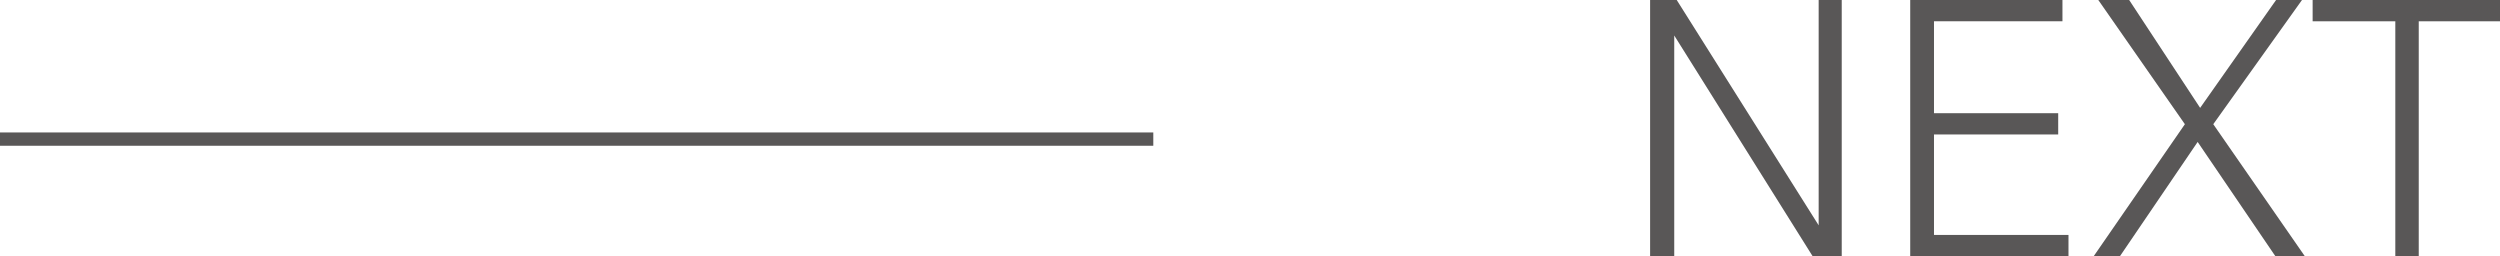
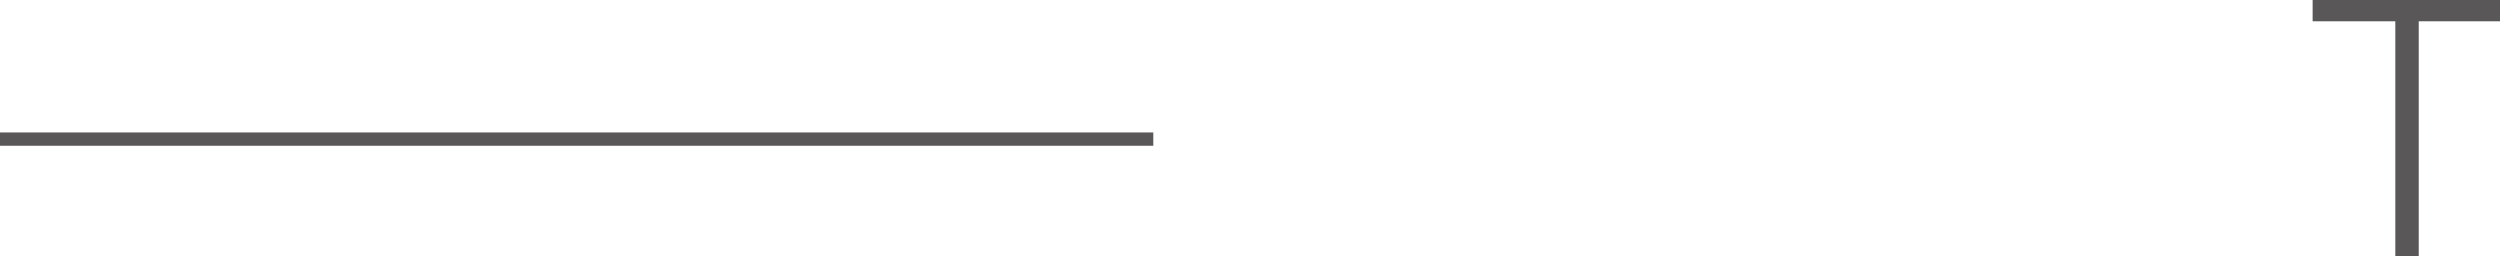
<svg xmlns="http://www.w3.org/2000/svg" viewBox="0 0 140.9 14.44">
  <defs>
    <style>.cls-1{fill:#595757;}.cls-2{fill:none;stroke:#595757;stroke-miterlimit:10;stroke-width:0.75px;}</style>
  </defs>
  <title>intnav_next</title>
  <g id="レイヤー_2" data-name="レイヤー 2">
    <g id="レイヤー_1-2" data-name="レイヤー 1">
-       <path class="cls-1" d="M93,0H94.5l8,12.7h0V0h1.3V14.44h-1.64L94.36,2h0V14.44H93Z" />
-       <path class="cls-1" d="M107.66,14.44V0h8.58V1.2H109V6.38h7v1.2h-7v5.66h7.58v1.2Z" />
-       <path class="cls-1" d="M119.48,14.44H118L123.14,7l-4.88-7H120L124,6.08,128.28,0h1.46l-5,7,5.16,7.44h-1.66L123.86,8Z" />
      <path class="cls-1" d="M135,1.2h-4.66V0H140.9V1.2h-4.58l0,13.24H135Z" />
      <line class="cls-2" y1="7.84" x2="65" y2="7.84" />
    </g>
  </g>
</svg>